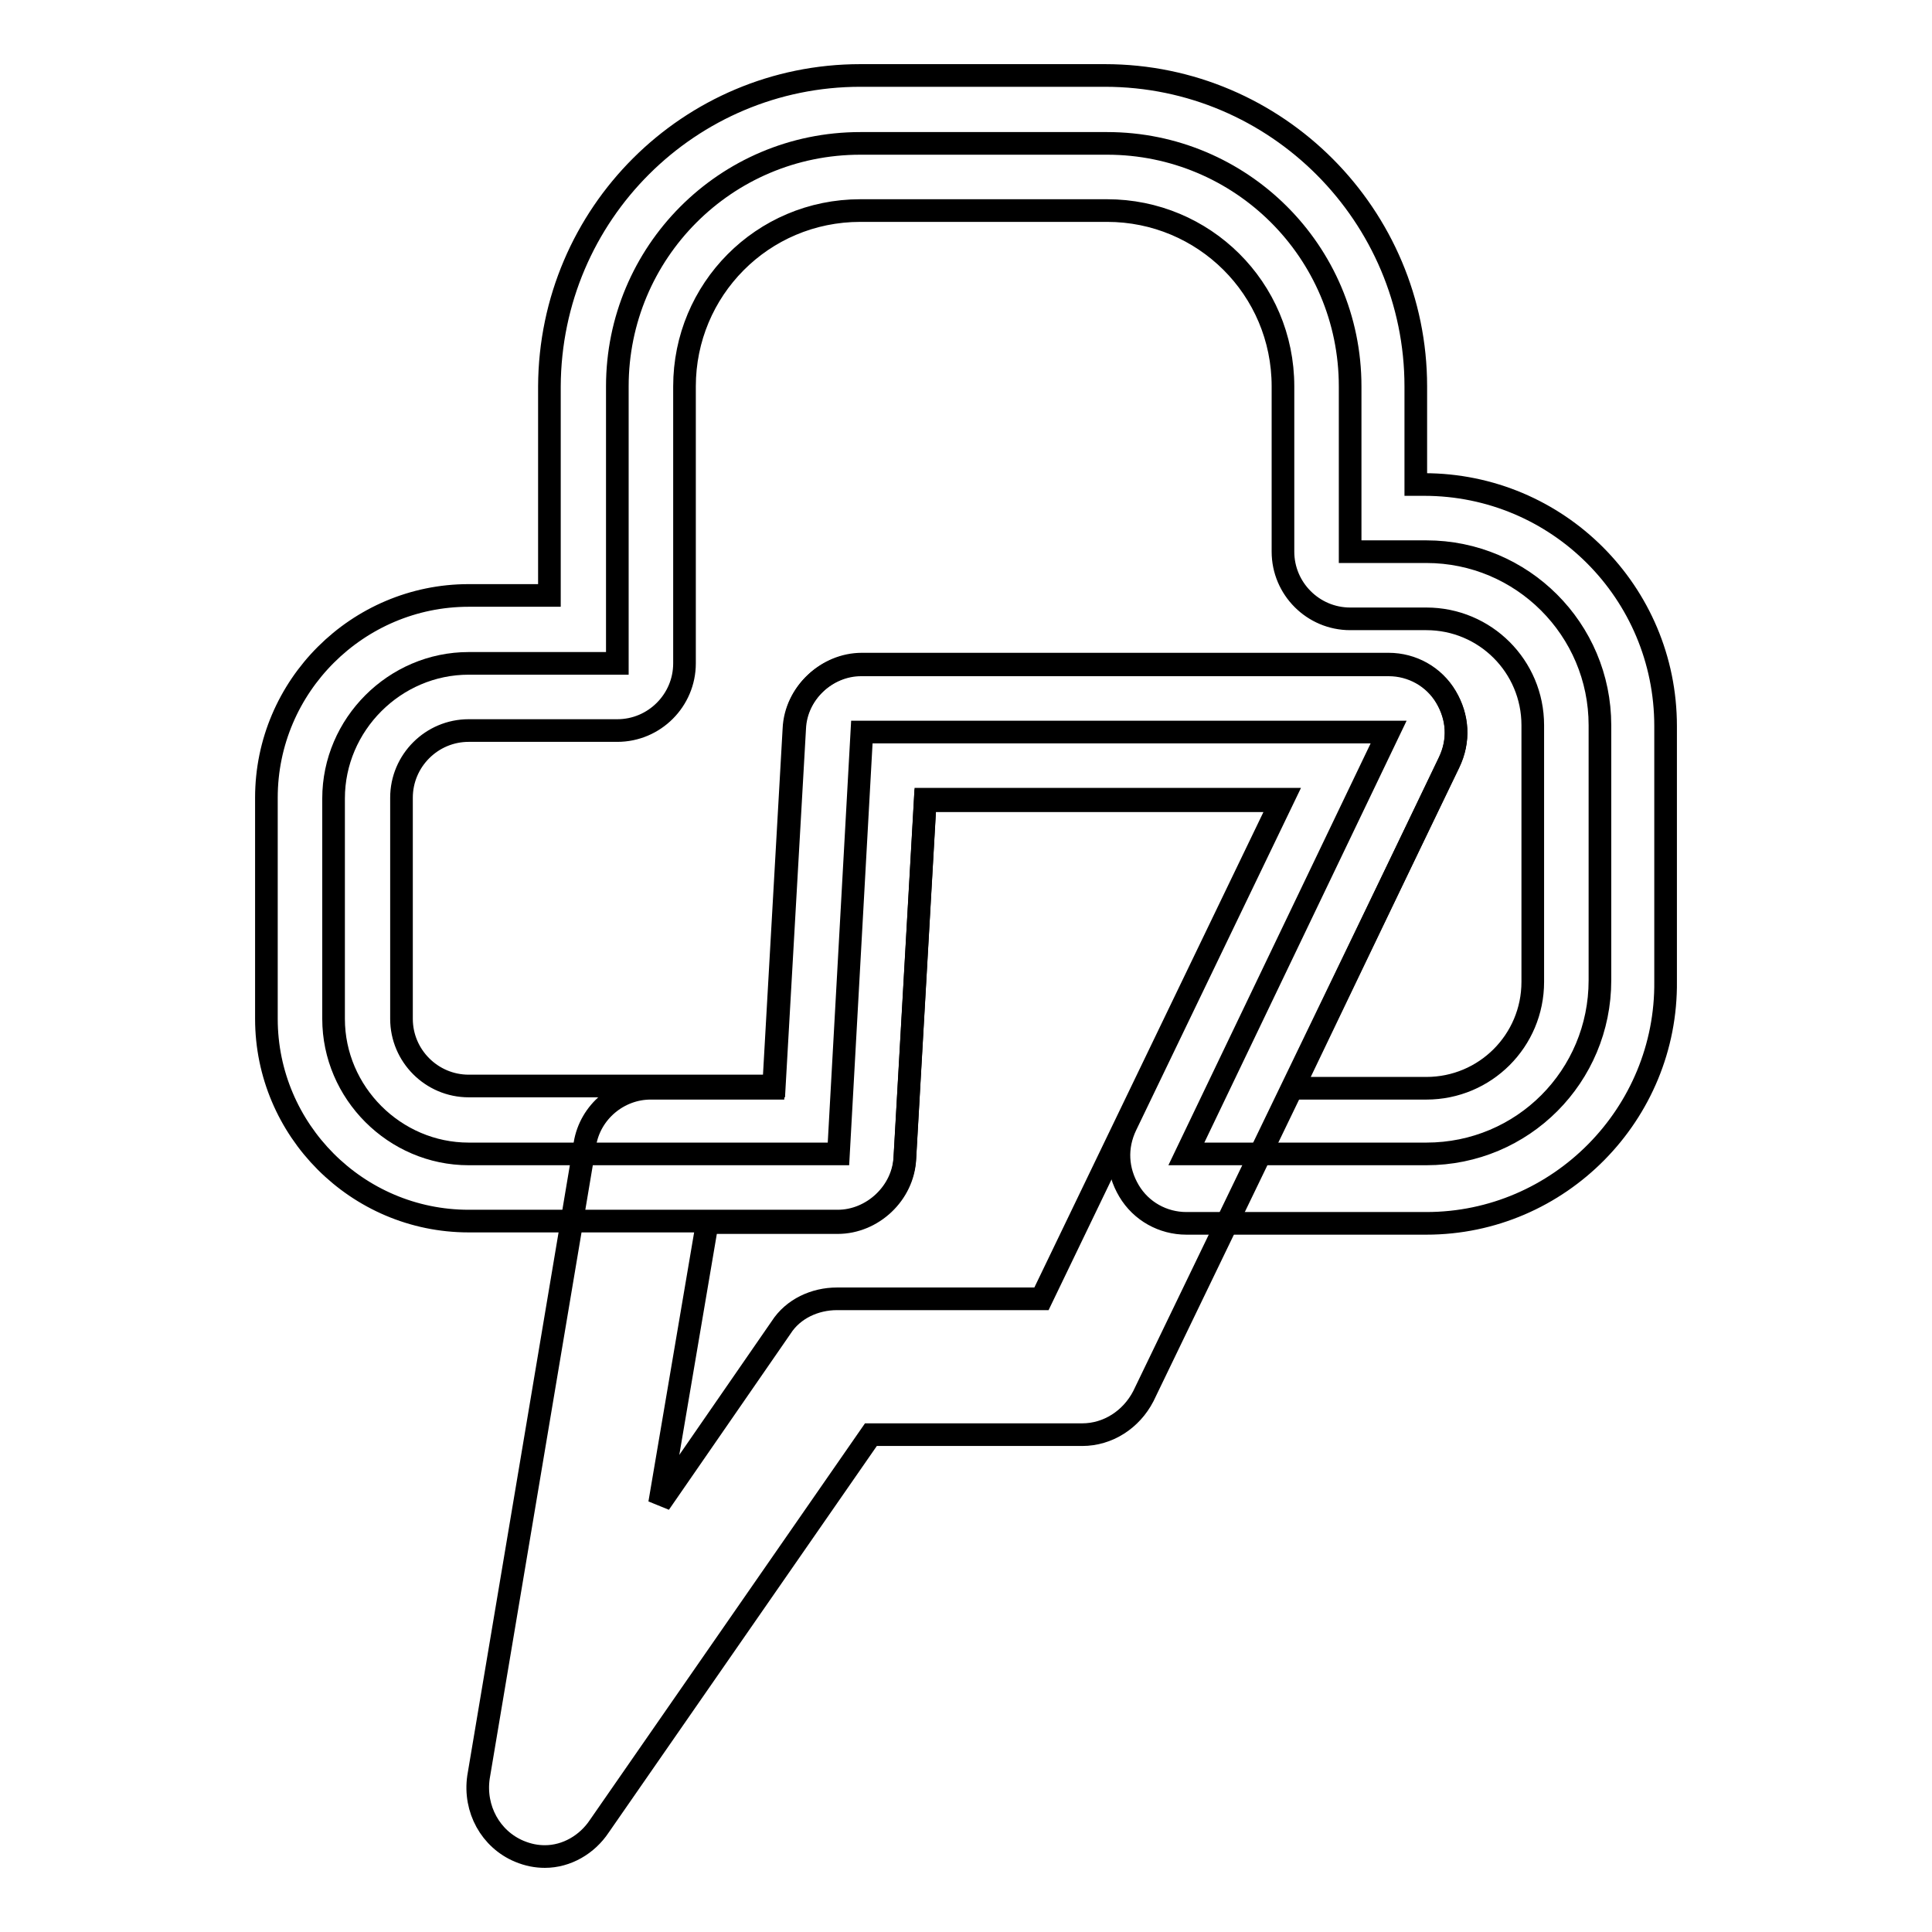
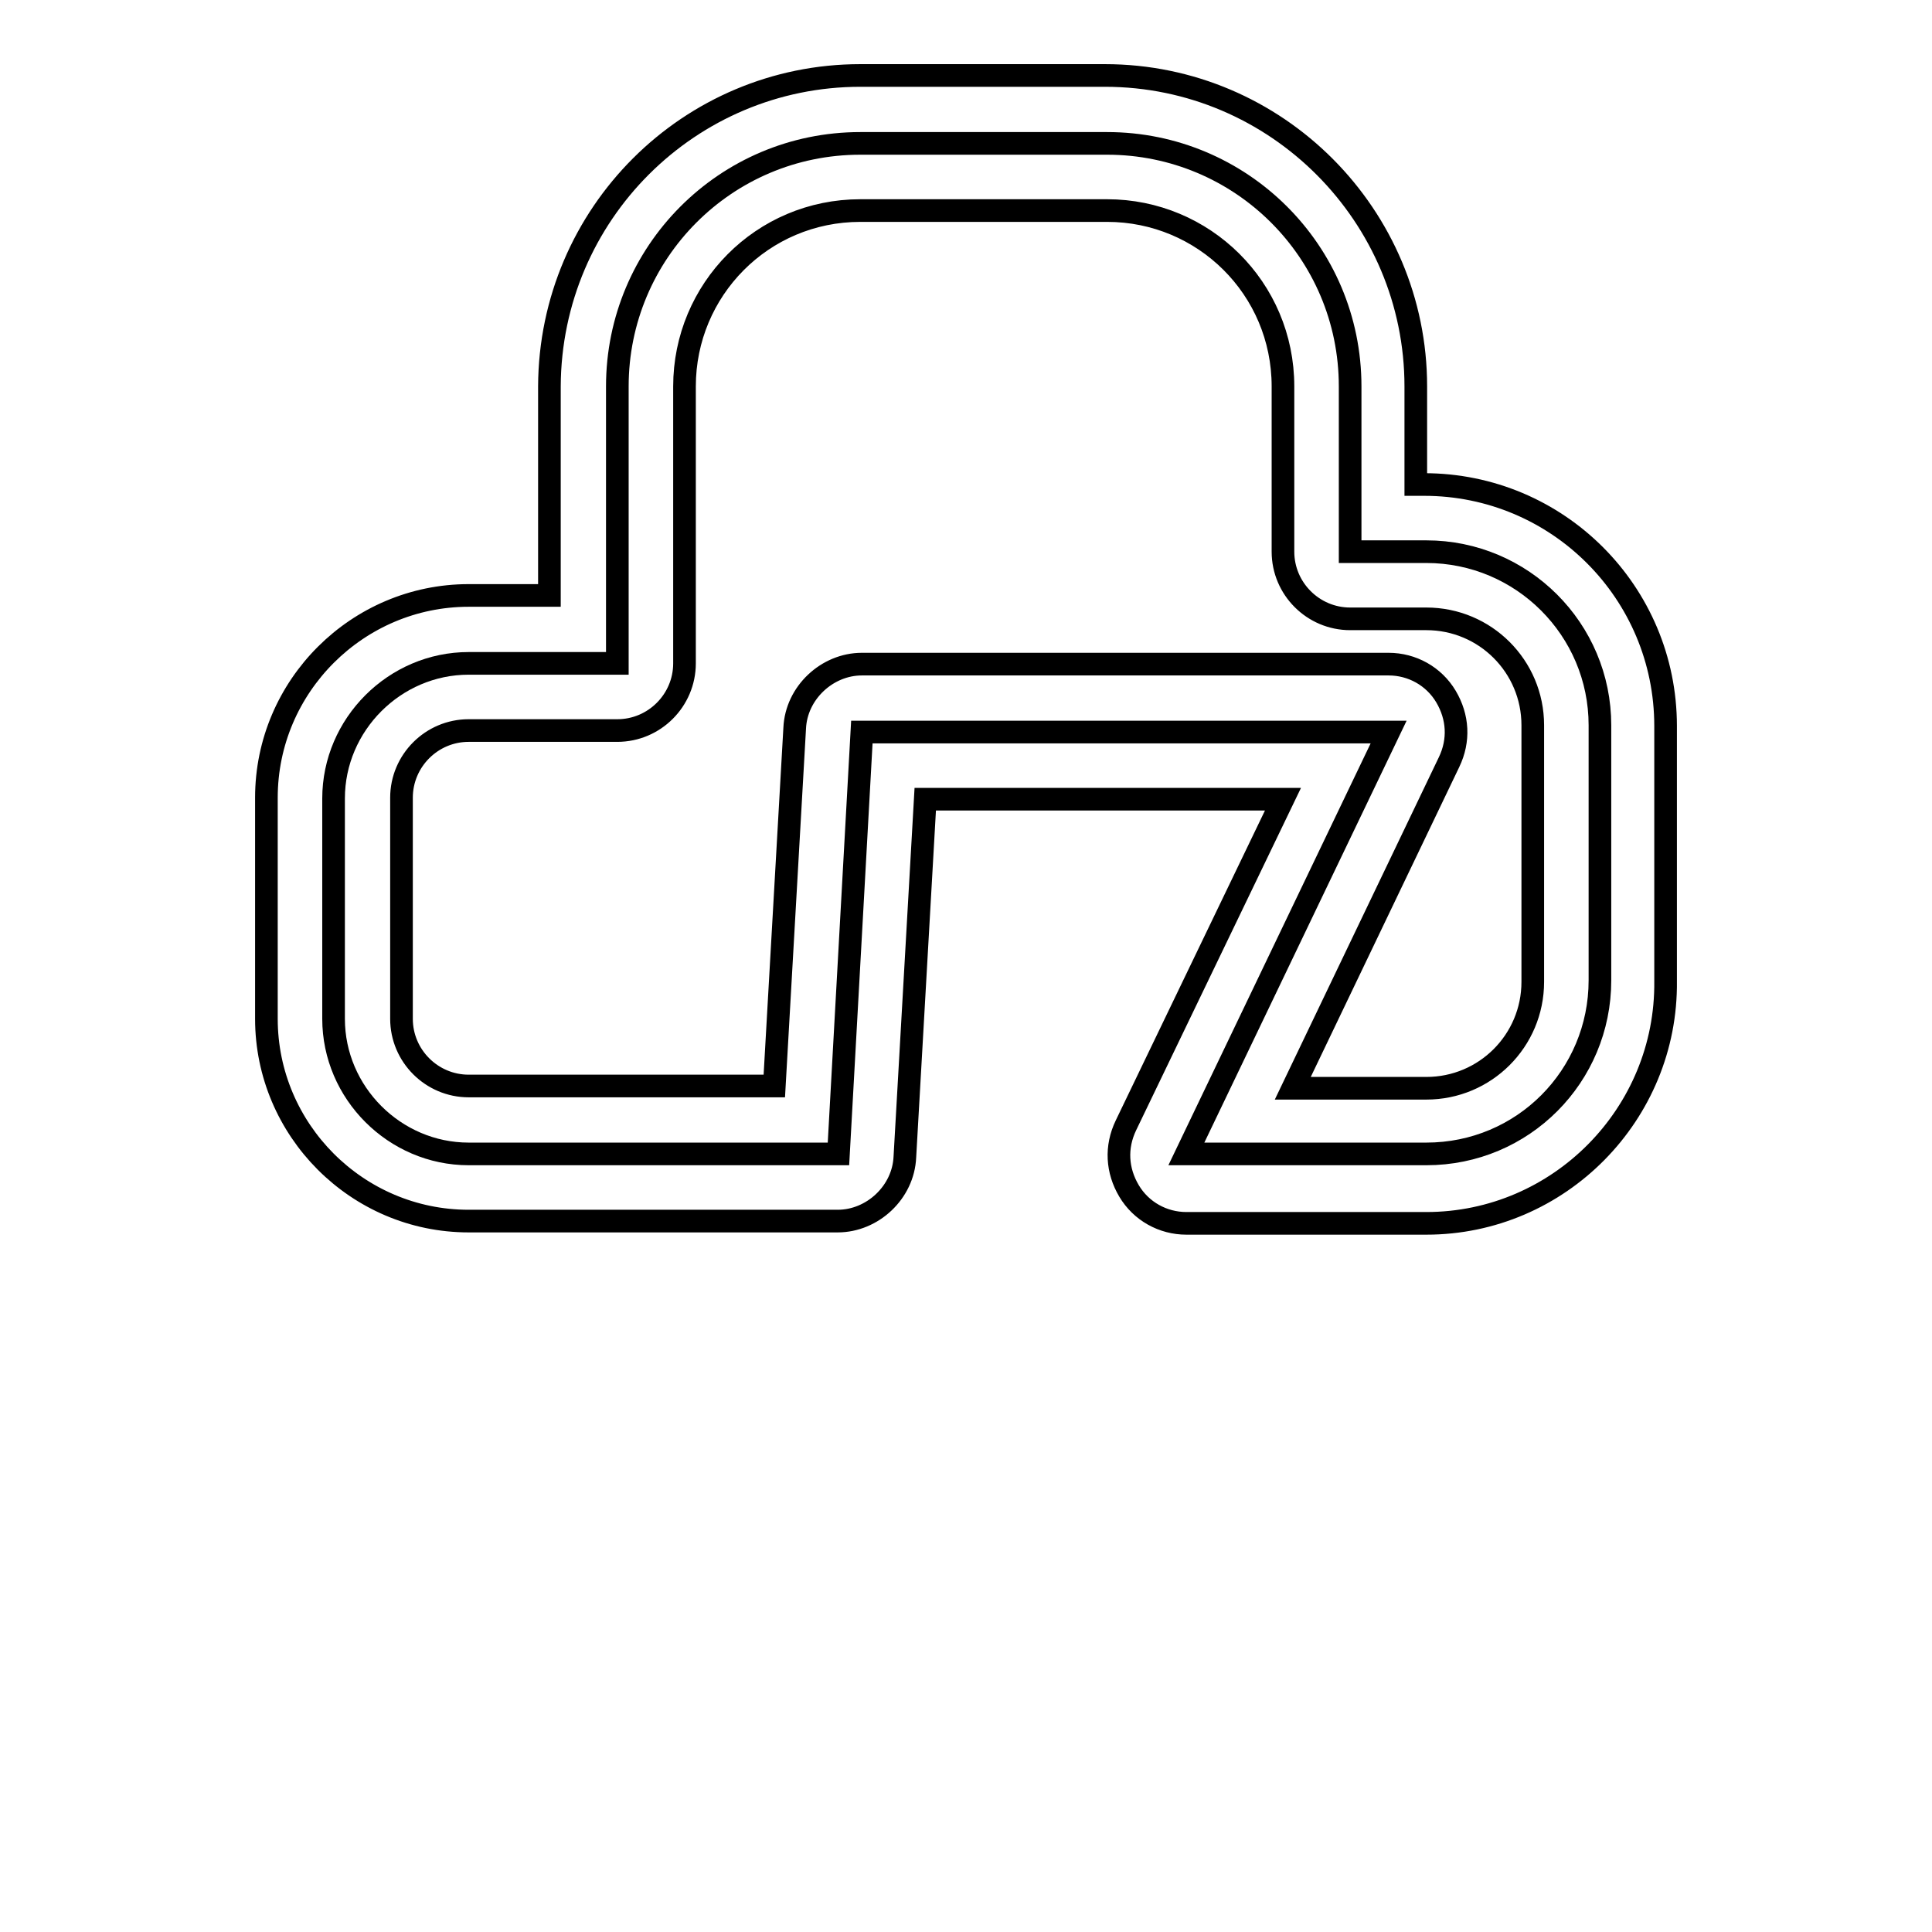
<svg xmlns="http://www.w3.org/2000/svg" version="1.1" x="0px" y="0px" viewBox="0 0 256 256" enable-background="new 0 0 256 256" xml:space="preserve">
  <g>
-     <path stroke-width="3" fill-opacity="0" stroke="#000000" d="M72.2,246c-1.1,0-2.2-0.2-3.4-0.7c-3.8-1.6-6-5.6-5.4-9.8l14.1-83.9c0.7-4.3,4.5-7.4,8.7-7.4h16.3l2.7-47.6 c0.2-4.7,4.3-8.5,8.9-8.5H184c3.1,0,6,1.6,7.6,4.3c1.6,2.7,1.8,5.8,0.4,8.7l-40.5,83.9c-1.6,3.1-4.7,5.1-8.1,5.1h-28l-36,51.9 C77.8,244.4,75.1,246,72.2,246z M93.7,162.1l-6.3,37.1l16.1-23.3c1.6-2.5,4.5-3.8,7.4-3.8H138l31.8-66h-47.2l-2.7,47.4 c-0.2,4.7-4.3,8.5-8.9,8.5H93.7L93.7,162.1z" />
    <path stroke-width="3" fill-opacity="0" stroke="#000000" d="M189,73.1h-10.1V51.2c0-17.9-14.5-32.2-32.2-32.2H114c-17.9,0-32.2,14.5-32.2,32.2v36.7H62.1 c-9.8,0-17.9,8.1-17.9,17.9V135c0,9.8,8.1,17.9,17.9,17.9h49l3.1-55.9H184l-26.8,55.9H189c12.8,0,23-10.3,23-23V96.1 C212,83.4,201.7,73.1,189,73.1z" />
    <path stroke-width="3" fill-opacity="0" stroke="#000000" d="M189,162.1h-31.8c-3.1,0-6-1.6-7.6-4.3c-1.6-2.7-1.8-5.8-0.4-8.7l20.8-43.2h-47.4l-2.7,47.4 c-0.2,4.7-4.3,8.5-8.9,8.5H62.1c-14.8,0-26.8-12.1-26.8-26.8v-29.3c0-14.8,12.1-26.8,26.8-26.8h10.7V51.2C72.9,28.3,91.4,10,114,10 h32.4c22.8,0,41.2,18.6,41.2,41.2v13h1.1c17.7,0,32,14.3,32,32v33.8C220.9,147.6,206.6,162.1,189,162.1z M171.3,144.2H189 c7.8,0,14.1-6.3,14.1-14.1v-34c0-7.8-6.3-14.1-14.1-14.1h-10.1c-4.9,0-8.9-4-8.9-8.9V51.2c0-13-10.5-23.3-23.3-23.3H114 c-13,0-23.3,10.5-23.3,23.3v36.7c0,4.9-4,8.9-8.9,8.9H62.1c-4.9,0-8.9,4-8.9,8.9V135c0,4.9,4,8.9,8.9,8.9h40.5l2.7-47.4 c0.2-4.7,4.3-8.5,8.9-8.5H184c3.1,0,6,1.6,7.6,4.3c1.6,2.7,1.8,5.8,0.4,8.7L171.3,144.2z" />
  </g>
</svg>